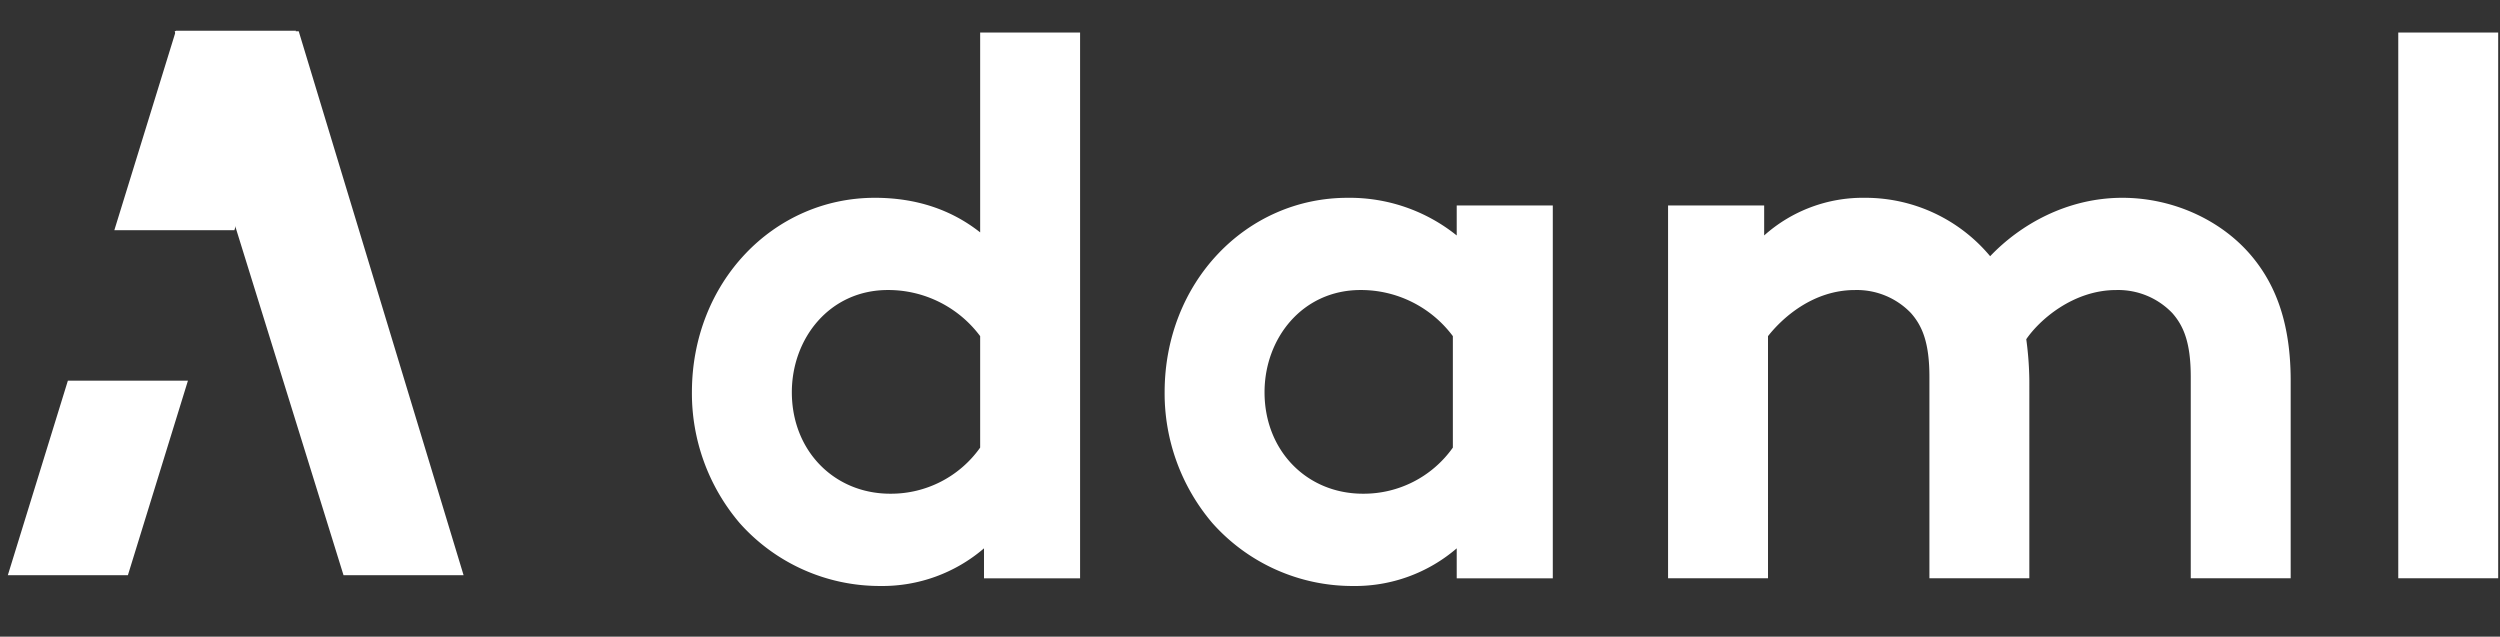
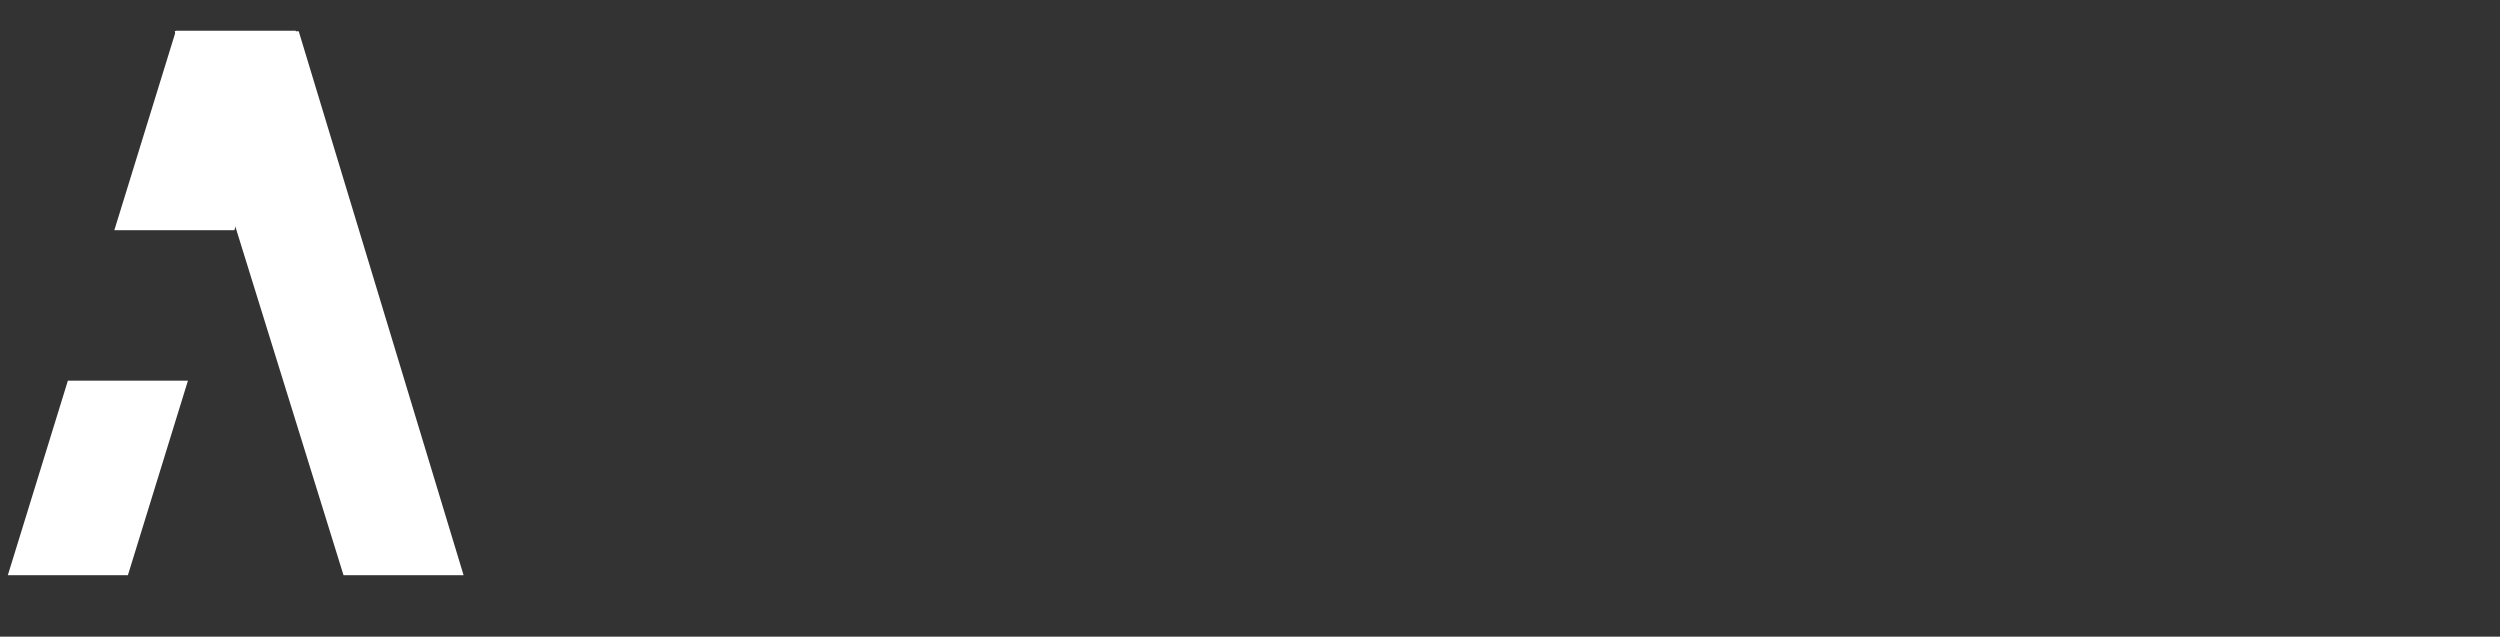
<svg xmlns="http://www.w3.org/2000/svg" id="Daml" width="644" height="164" viewBox="0 0 644 164">
  <rect x="0" y="0" width="644" height="164" fill="#333333" stroke="none" />
  <defs>
    <style>
      .cls-1 {
        fill: #fff;
        fill-rule: evenodd;
      }
    </style>
  </defs>
  <g id="mono">
-     <path id="daml_" data-name="daml   " class="cls-1" d="M252.489,115.3a28.125,28.125,0,0,1-23.167,11.88c-14.454,0-25.344-11.088-25.344-26.136,0-13.86,9.7-26.335,24.75-26.335a29.526,29.526,0,0,1,23.761,11.88V115.3Zm25.74,33.661V8.382h-25.74V59.863c-7.524-5.94-16.633-8.91-27.127-8.91-26.136,0-47.125,21.78-47.125,50.1a51.54,51.54,0,0,0,12.276,33.66,48.282,48.282,0,0,0,36.235,16.237,40.154,40.154,0,0,0,26.731-9.7v7.722h24.75ZM374.257,115.3a28.125,28.125,0,0,1-23.167,11.88c-14.454,0-25.344-11.088-25.344-26.136,0-13.86,9.7-26.335,24.75-26.335a29.526,29.526,0,0,1,23.761,11.88V115.3ZM400,52.933h-24.75v7.722a44,44,0,0,0-28.117-9.7c-26.136,0-47.125,21.78-47.125,50.1a51.54,51.54,0,0,0,12.276,33.66,48.282,48.282,0,0,0,36.235,16.237,40.154,40.154,0,0,0,26.731-9.7v7.722H400V52.933Zm55.437,96.032V86.594c3.564-4.554,11.484-11.88,22.374-11.88a19.286,19.286,0,0,1,14.455,5.94c2.97,3.366,4.752,7.722,4.752,16.434v51.877h25.74V98.078a84.35,84.35,0,0,0-.792-10.692c3.366-4.95,12.078-12.672,23.167-12.672a19.282,19.282,0,0,1,14.454,5.94c2.97,3.366,4.752,7.722,4.752,16.434v51.877h25.74V98.078c0-14.256-3.564-24.156-9.7-31.681-7.722-9.5-20.394-15.444-33.66-15.444-14.257,0-26.335,6.93-34.057,15.048a41.85,41.85,0,0,0-32.275-15.048,38.177,38.177,0,0,0-25.938,9.7V52.933H429.693v96.032h25.741ZM643.533,8.382h-25.74V148.965h25.74V8.382Z" />
    <g id="A_copy" data-name="A copy">
      <path class="cls-1" d="M48.413,98.061L32.946,148.173H2.018L17.485,98.061H48.413Z" />
      <path id="Rectangle_2_copy_3" data-name="Rectangle 2 copy 3" class="cls-1" d="M45,8L88.492,148.173H119.42L76.952,8.061Z" />
      <path id="Rectangle_2_copy" data-name="Rectangle 2 copy" class="cls-1" d="M76.242,7.915L60.381,59.3H29.453L45.316,7.917Z" />
    </g>
  </g>
</svg>